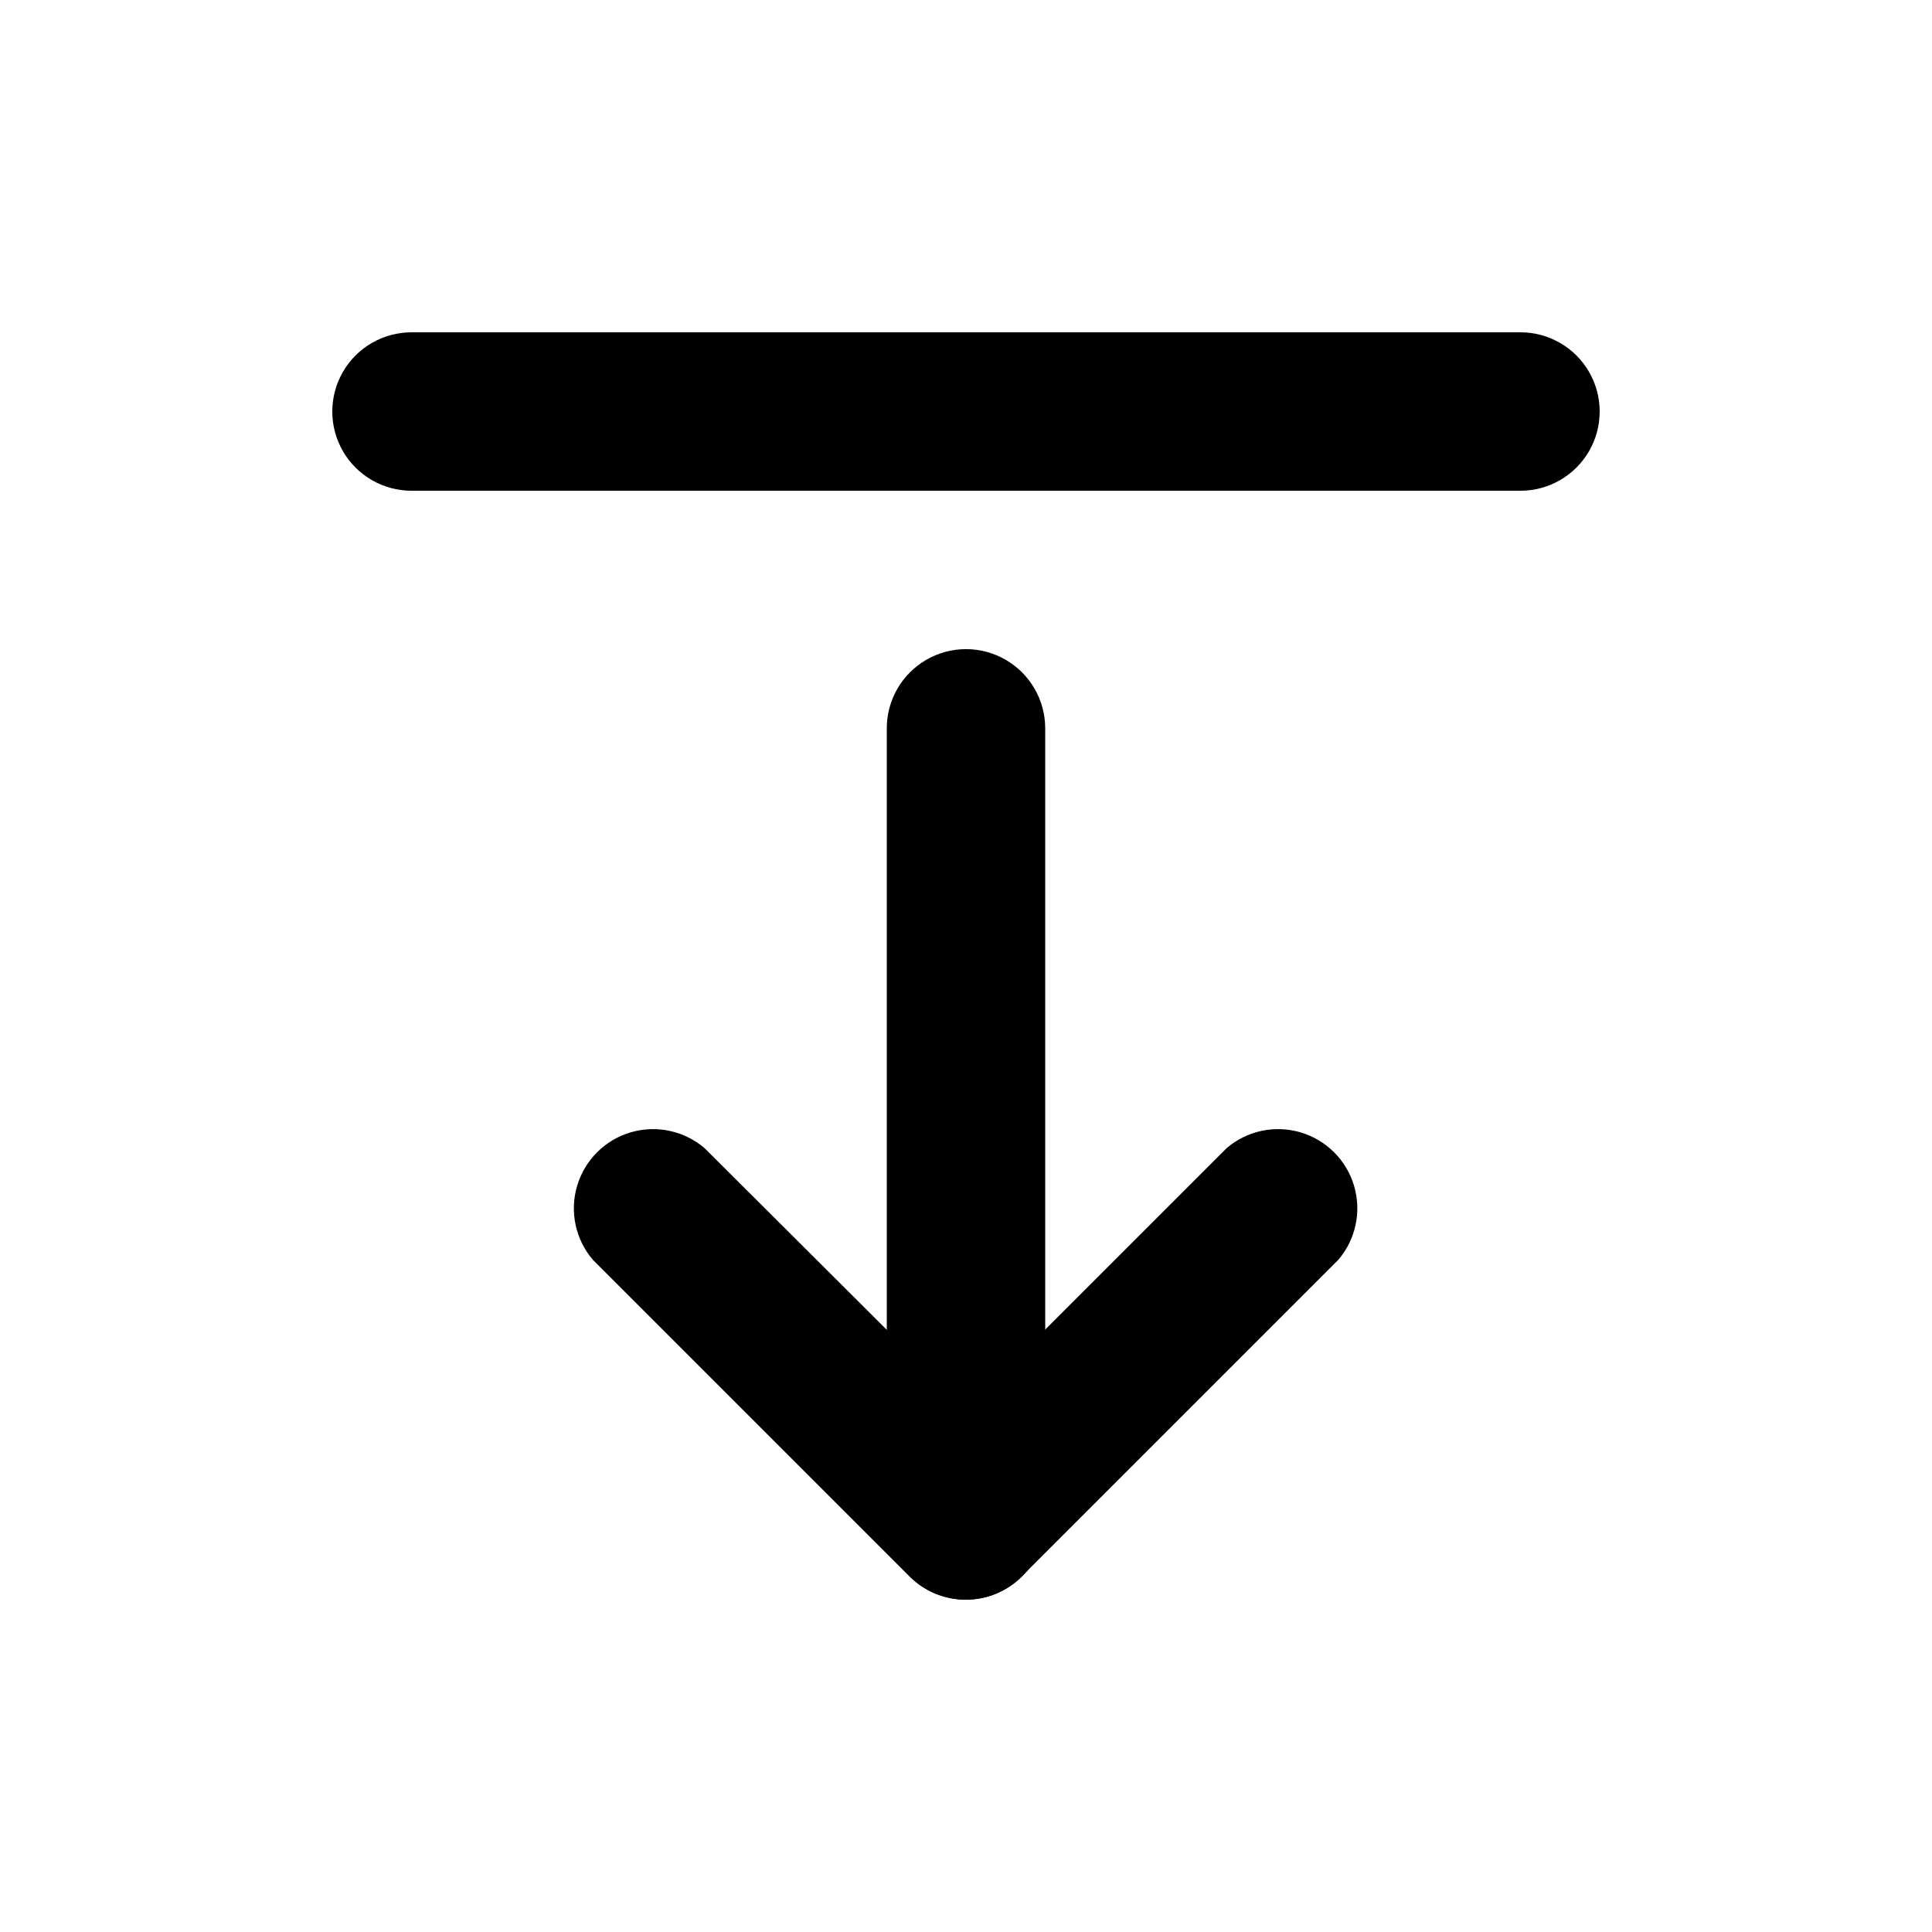
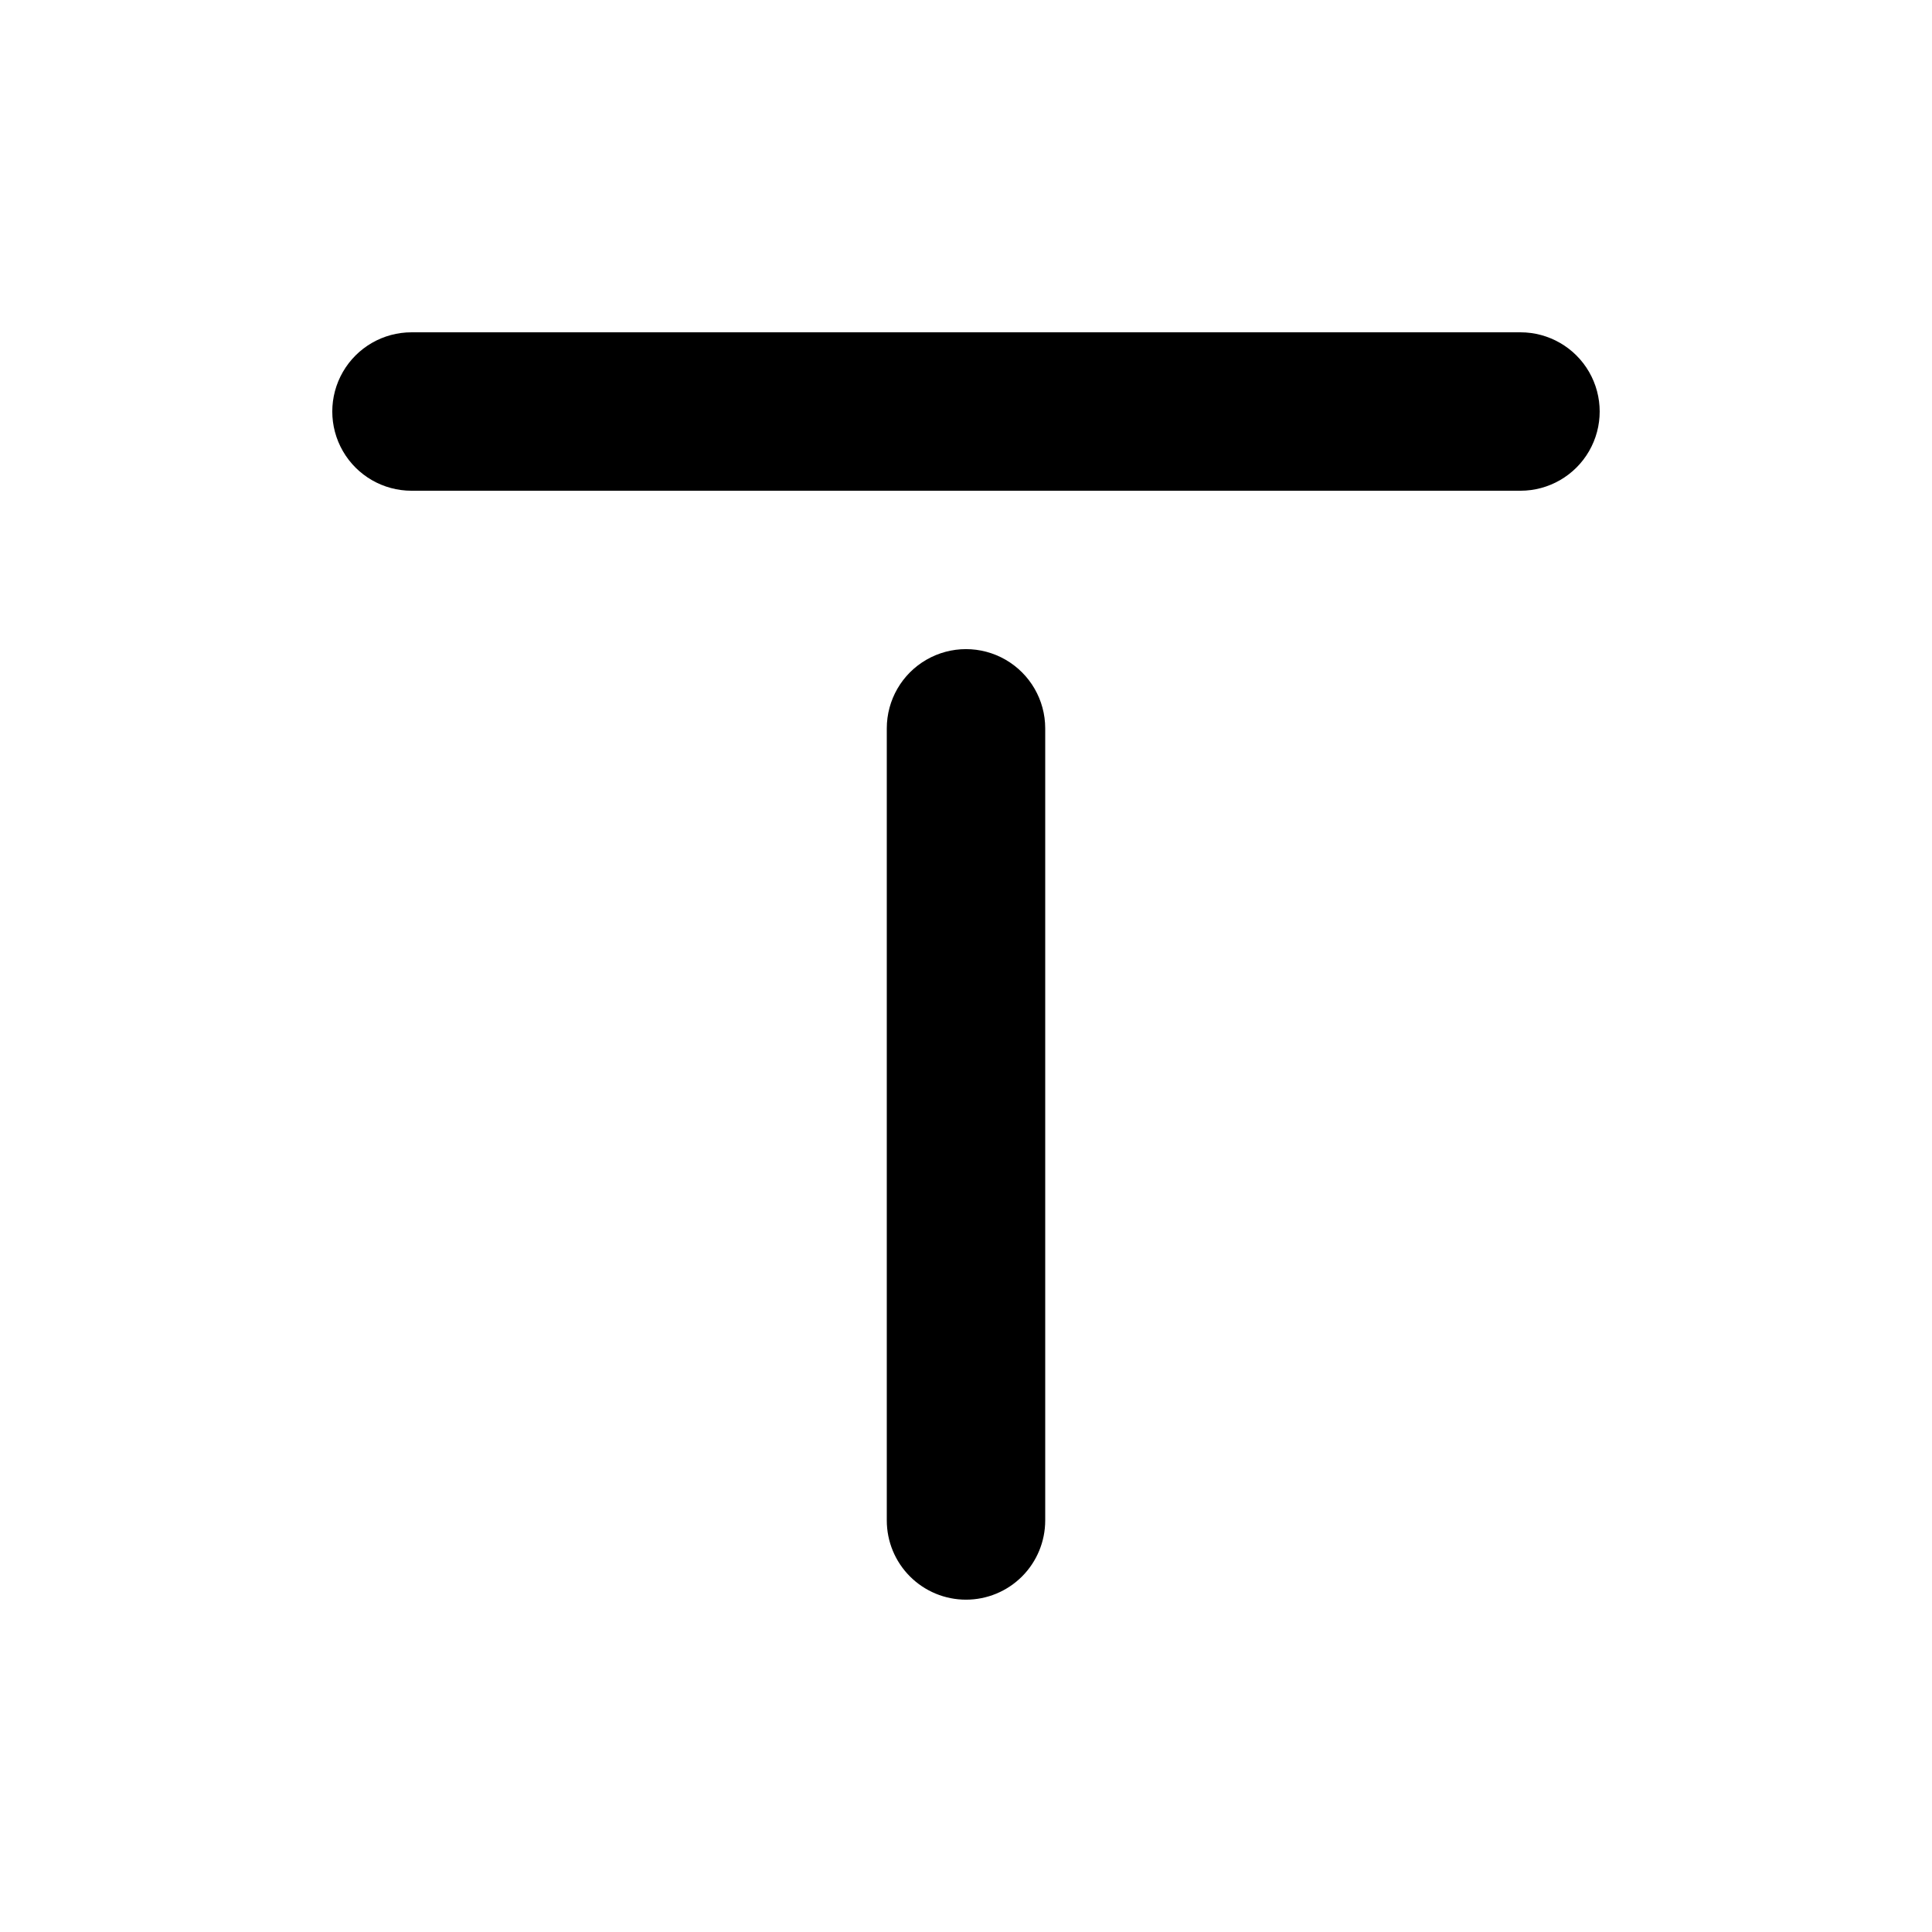
<svg xmlns="http://www.w3.org/2000/svg" fill="#000000" width="800px" height="800px" version="1.1" viewBox="144 144 512 512">
  <g>
-     <path d="m400 567.93c-5.582 0.035-10.945-2.156-14.906-6.086l-83.969-83.969c-4.629-5.402-6.203-12.785-4.184-19.609 2.016-6.82 7.352-12.156 14.176-14.176 6.824-2.016 14.203-0.441 19.609 4.188l69.273 69.062 69.062-69.062c5.402-4.629 12.785-6.203 19.609-4.188 6.82 2.019 12.156 7.356 14.176 14.176 2.016 6.824 0.441 14.207-4.188 19.609l-83.969 83.969c-3.91 3.879-9.188 6.062-14.691 6.086z" />
    <path d="m400 567.93c-5.57 0-10.91-2.211-14.844-6.148-3.938-3.934-6.148-9.273-6.148-14.844v-209.92c0-7.5 4-14.43 10.496-18.18 6.492-3.75 14.496-3.75 20.992 0 6.492 3.75 10.496 10.68 10.496 18.18v209.92c0 5.57-2.215 10.91-6.148 14.844-3.938 3.938-9.277 6.148-14.844 6.148z" />
    <path d="m546.94 274.05h-293.89c-7.5 0-14.43-4-18.18-10.496-3.75-6.496-3.75-14.496 0-20.992s10.68-10.496 18.18-10.496h293.89c7.5 0 14.43 4 18.18 10.496s3.75 14.496 0 20.992c-3.75 6.496-10.68 10.496-18.18 10.496z" />
  </g>
</svg>